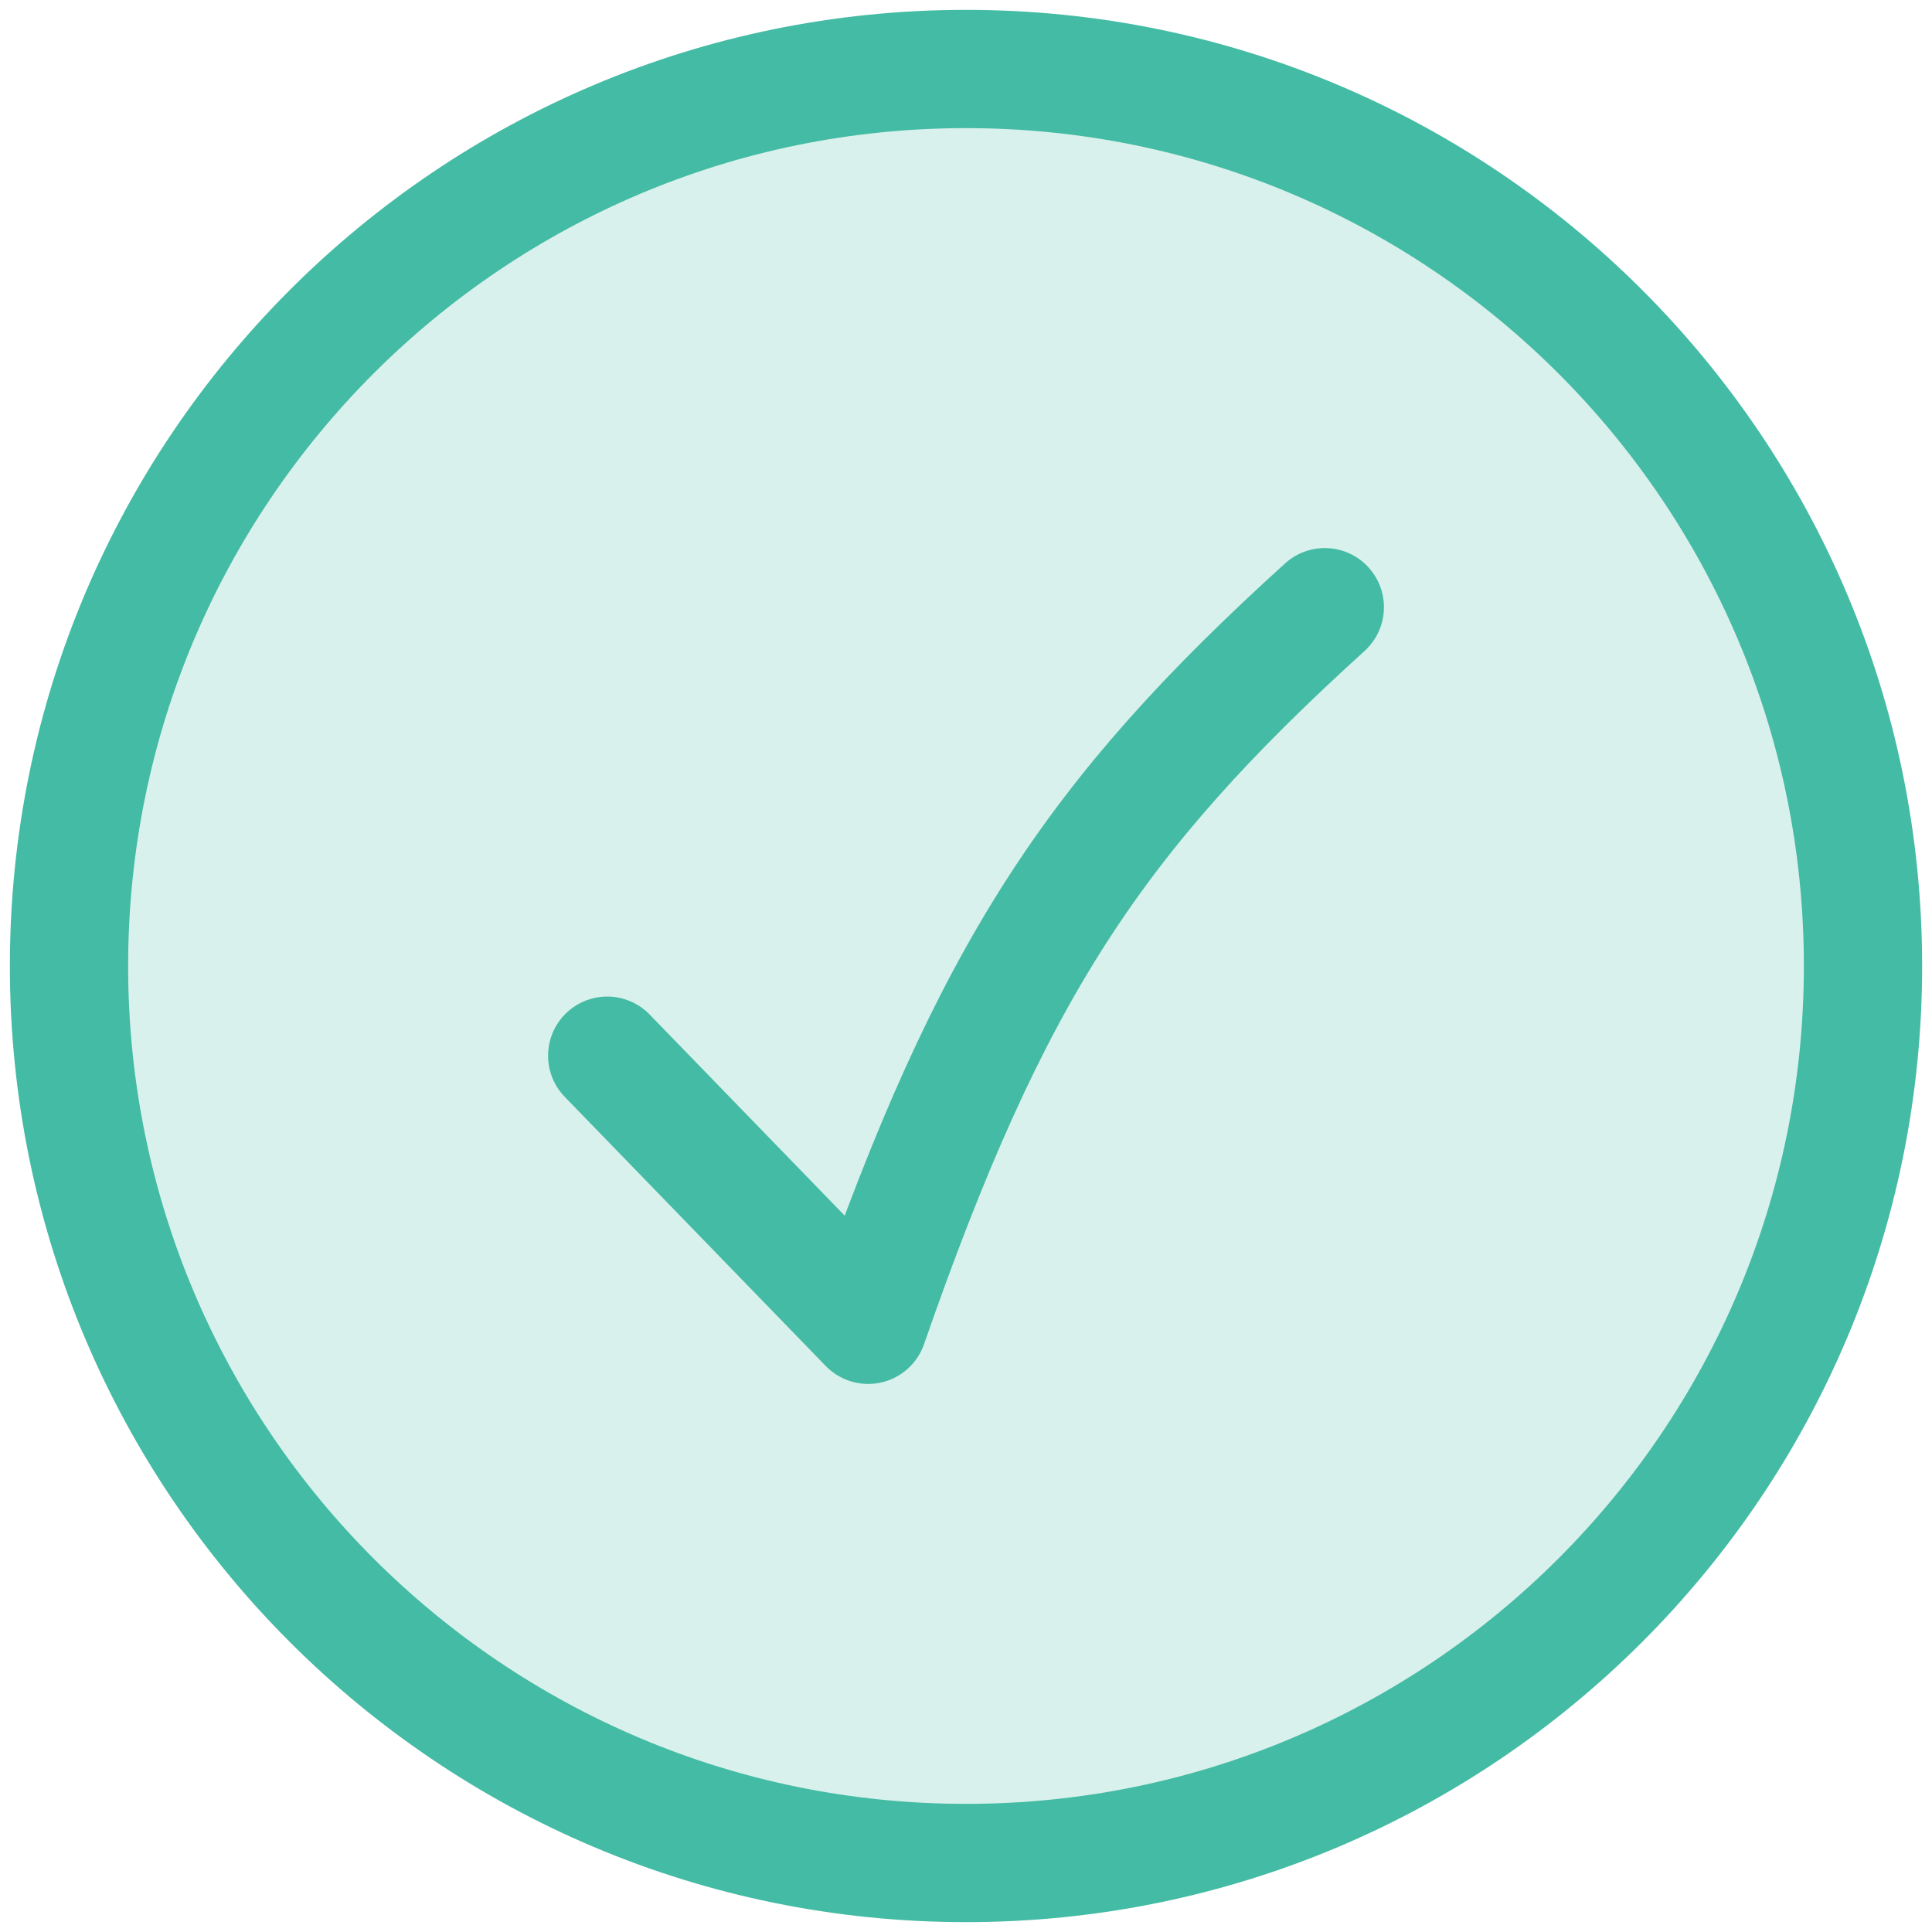
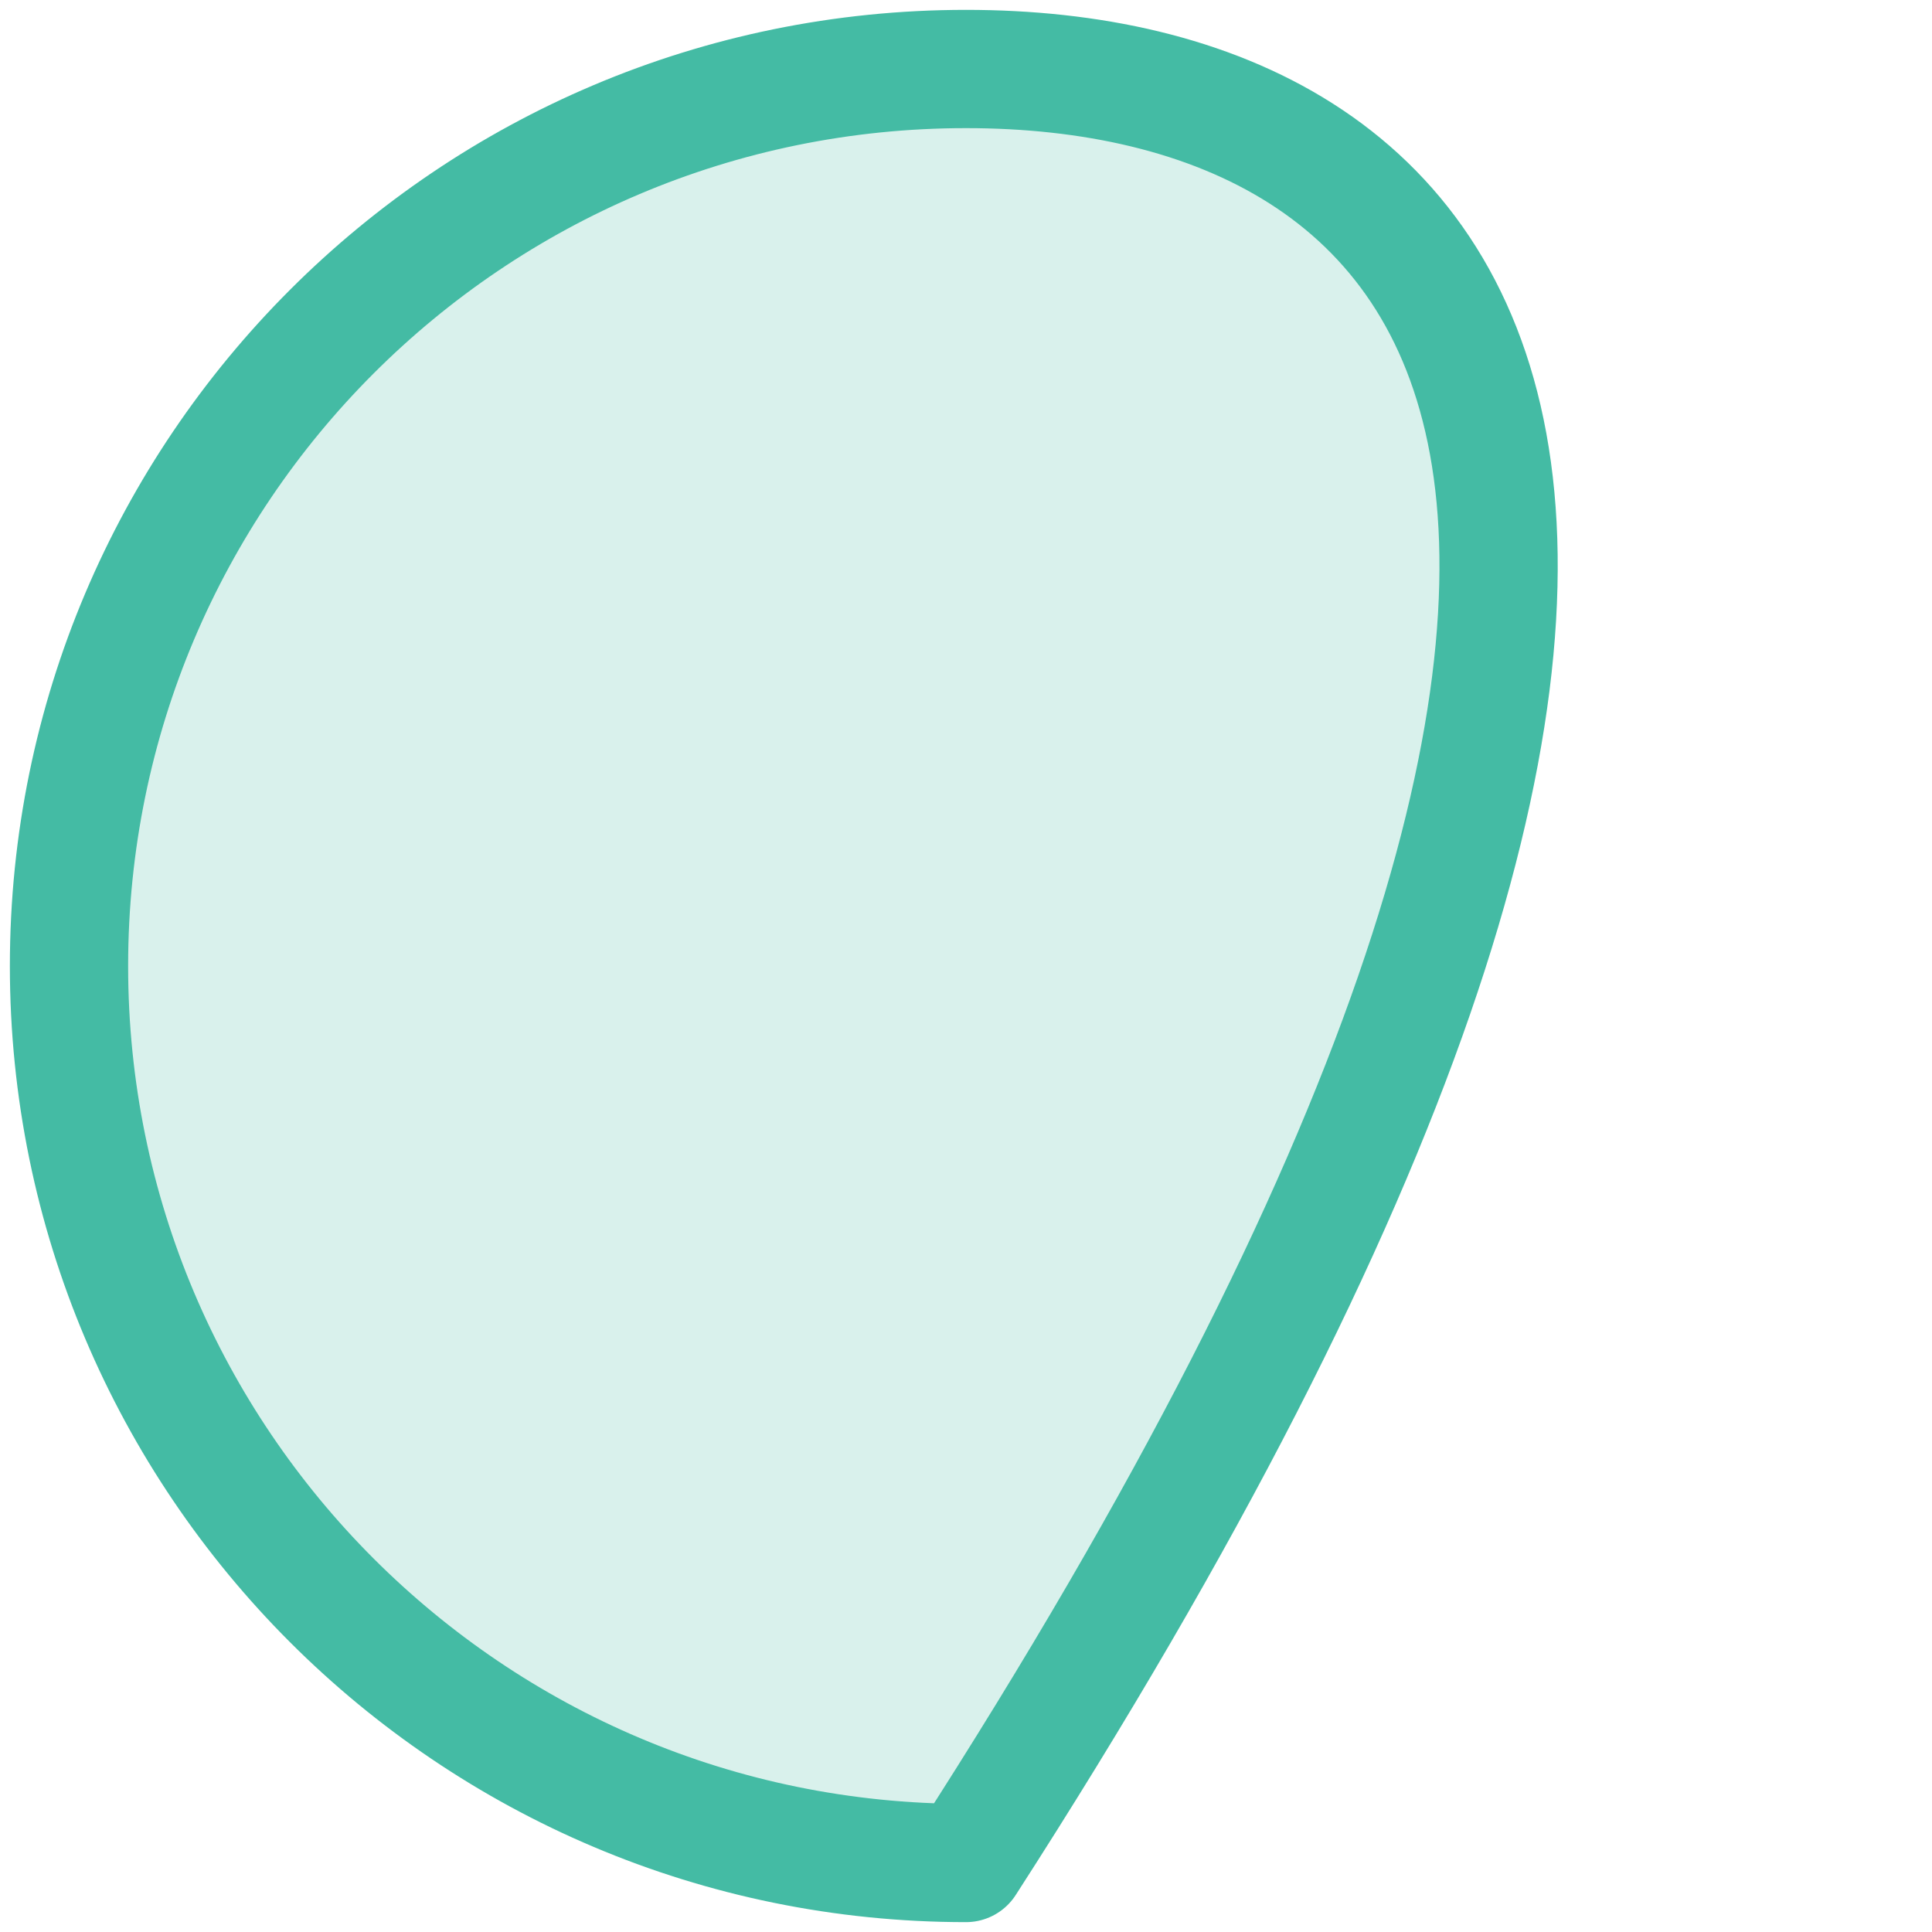
<svg xmlns="http://www.w3.org/2000/svg" width="28" height="28" viewBox="0 0 28 28" fill="none">
-   <path d="M14 27C21.18 27 27 21.18 27 14C27 6.82 21.18 1 14 1C6.82 1 1 6.82 1 14C1 21.18 6.82 27 14 27Z" fill="#44BBA4" fill-opacity="0.2" stroke="#44BBA4" stroke-width="1.714" stroke-linecap="round" stroke-linejoin="round" />
-   <path d="M8.8 15.3L12.582 19.2C14.361 14.088 15.843 11.845 19.2 8.8" stroke="#44BBA4" stroke-width="1.714" stroke-linecap="round" stroke-linejoin="round" />
+   <path d="M14 27C27 6.82 21.18 1 14 1C6.82 1 1 6.82 1 14C1 21.18 6.82 27 14 27Z" fill="#44BBA4" fill-opacity="0.2" stroke="#44BBA4" stroke-width="1.714" stroke-linecap="round" stroke-linejoin="round" />
</svg>